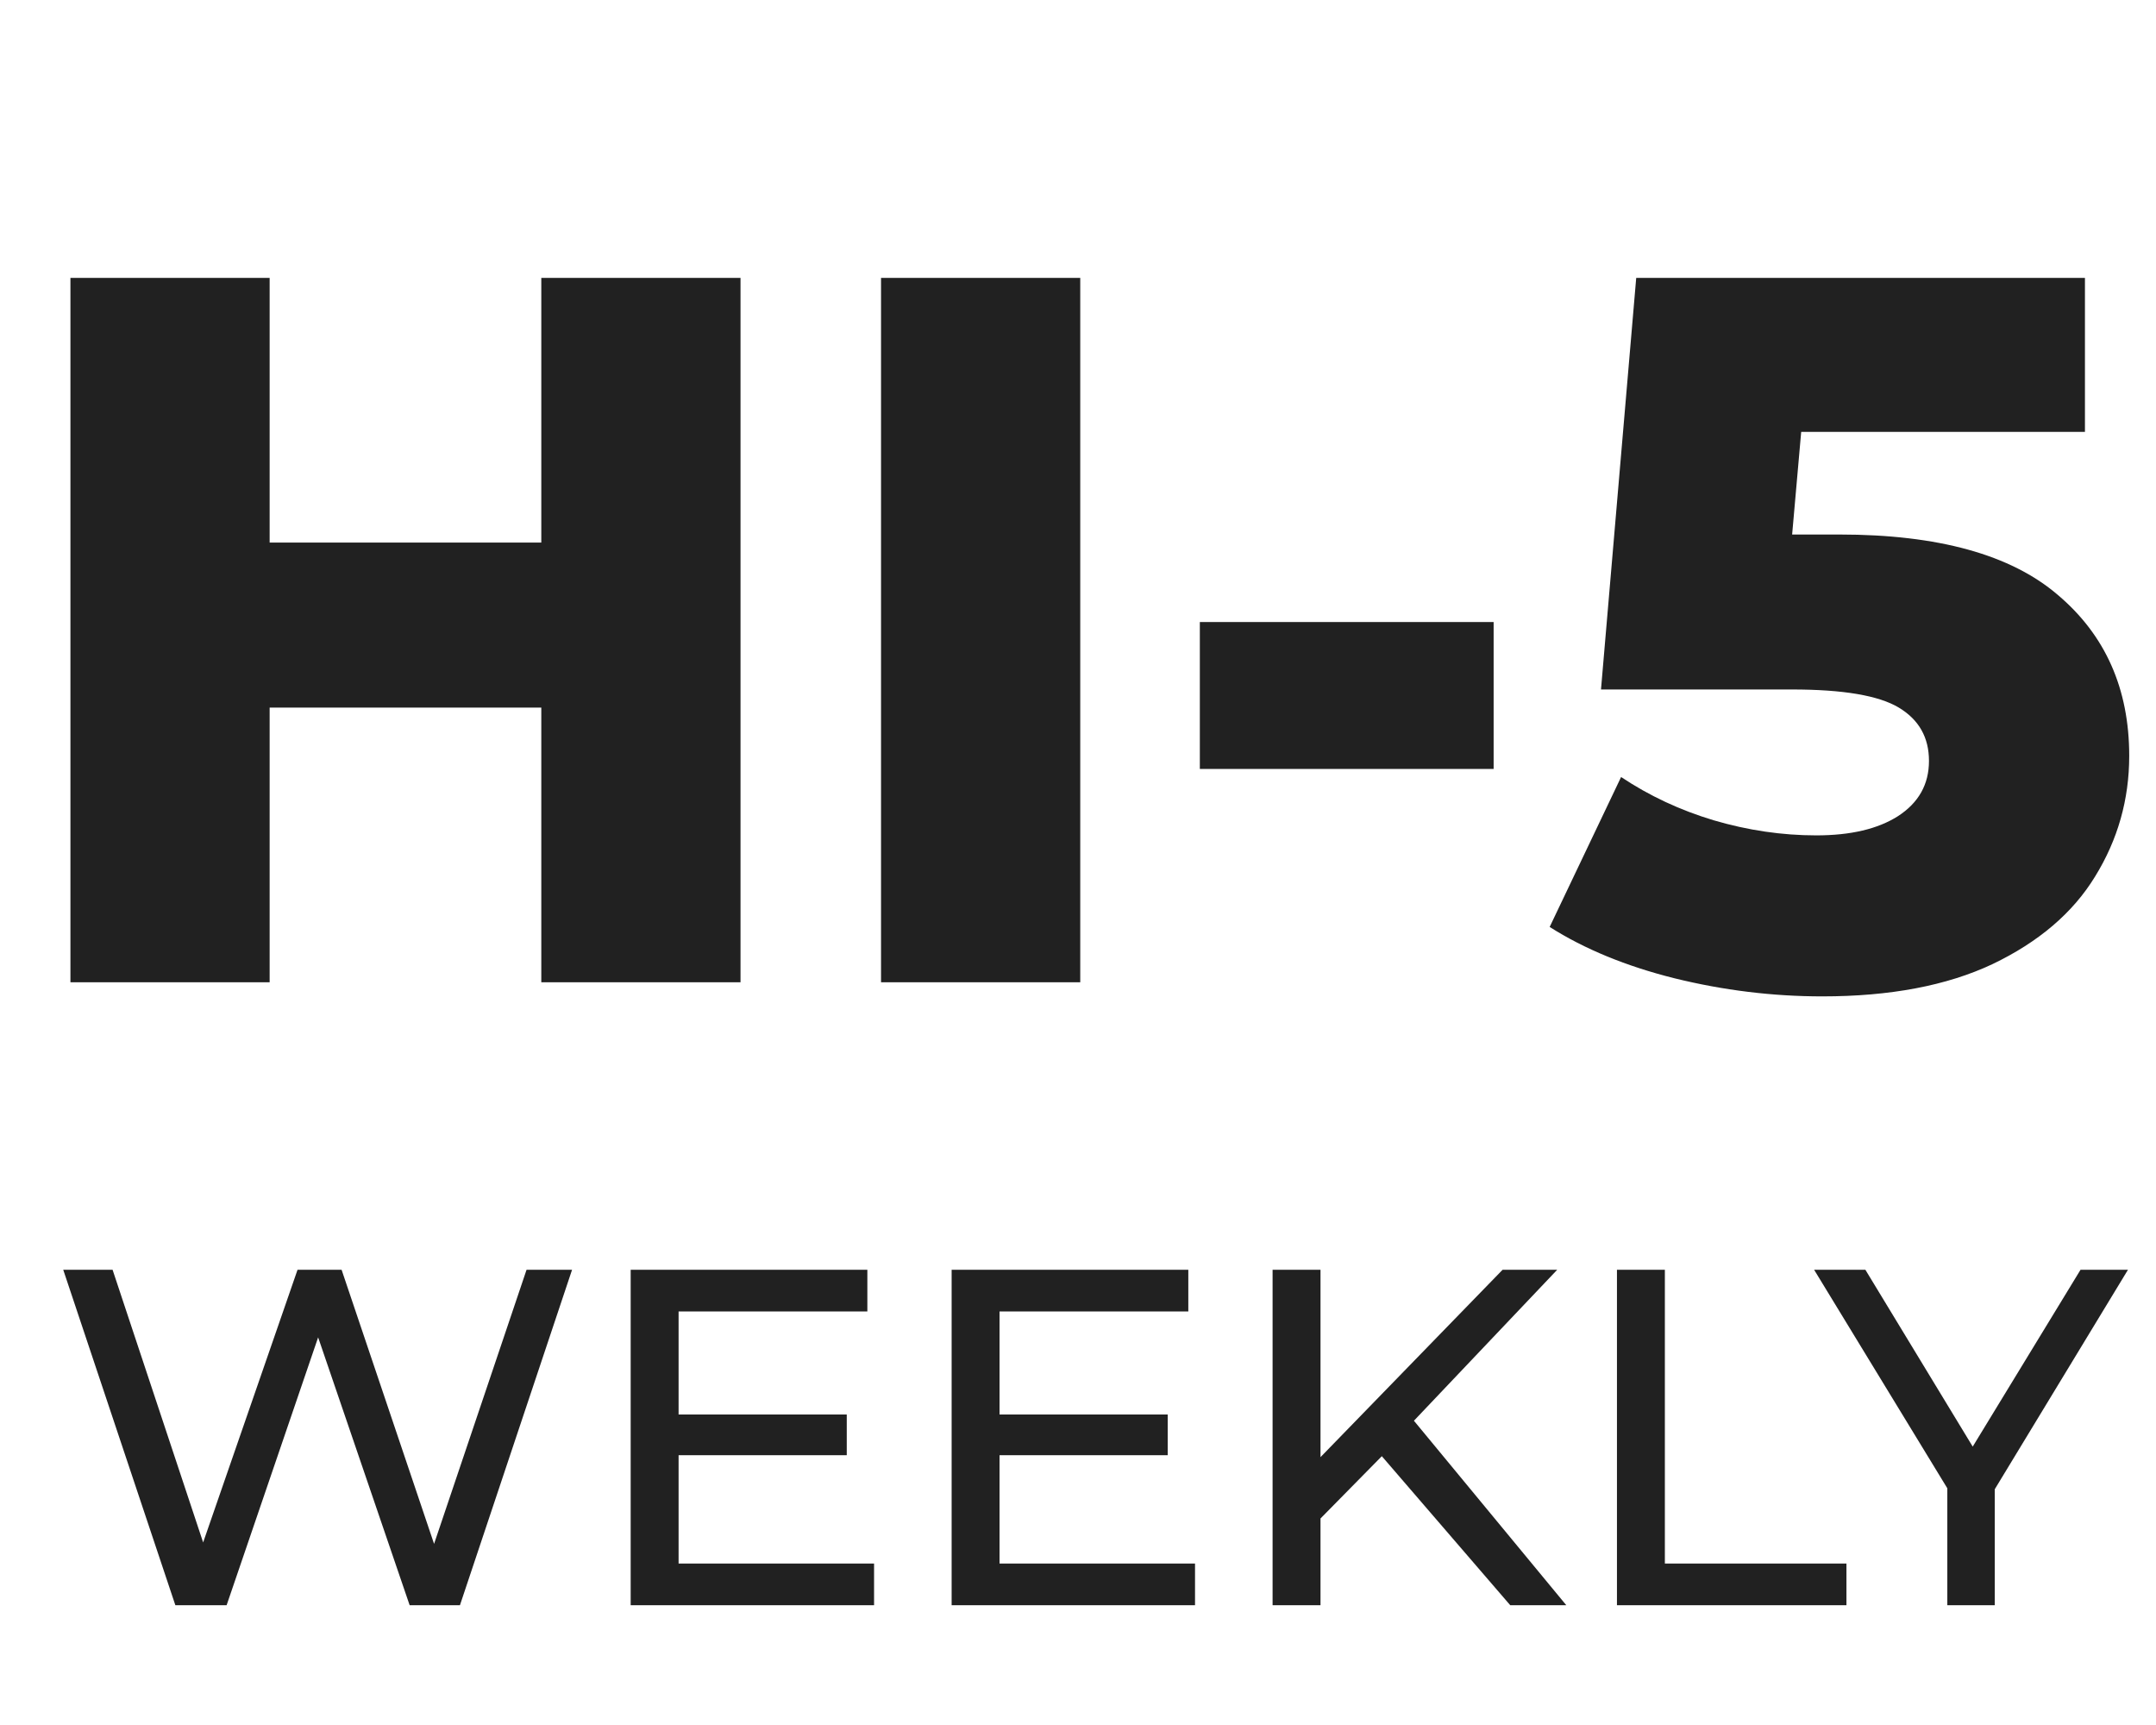
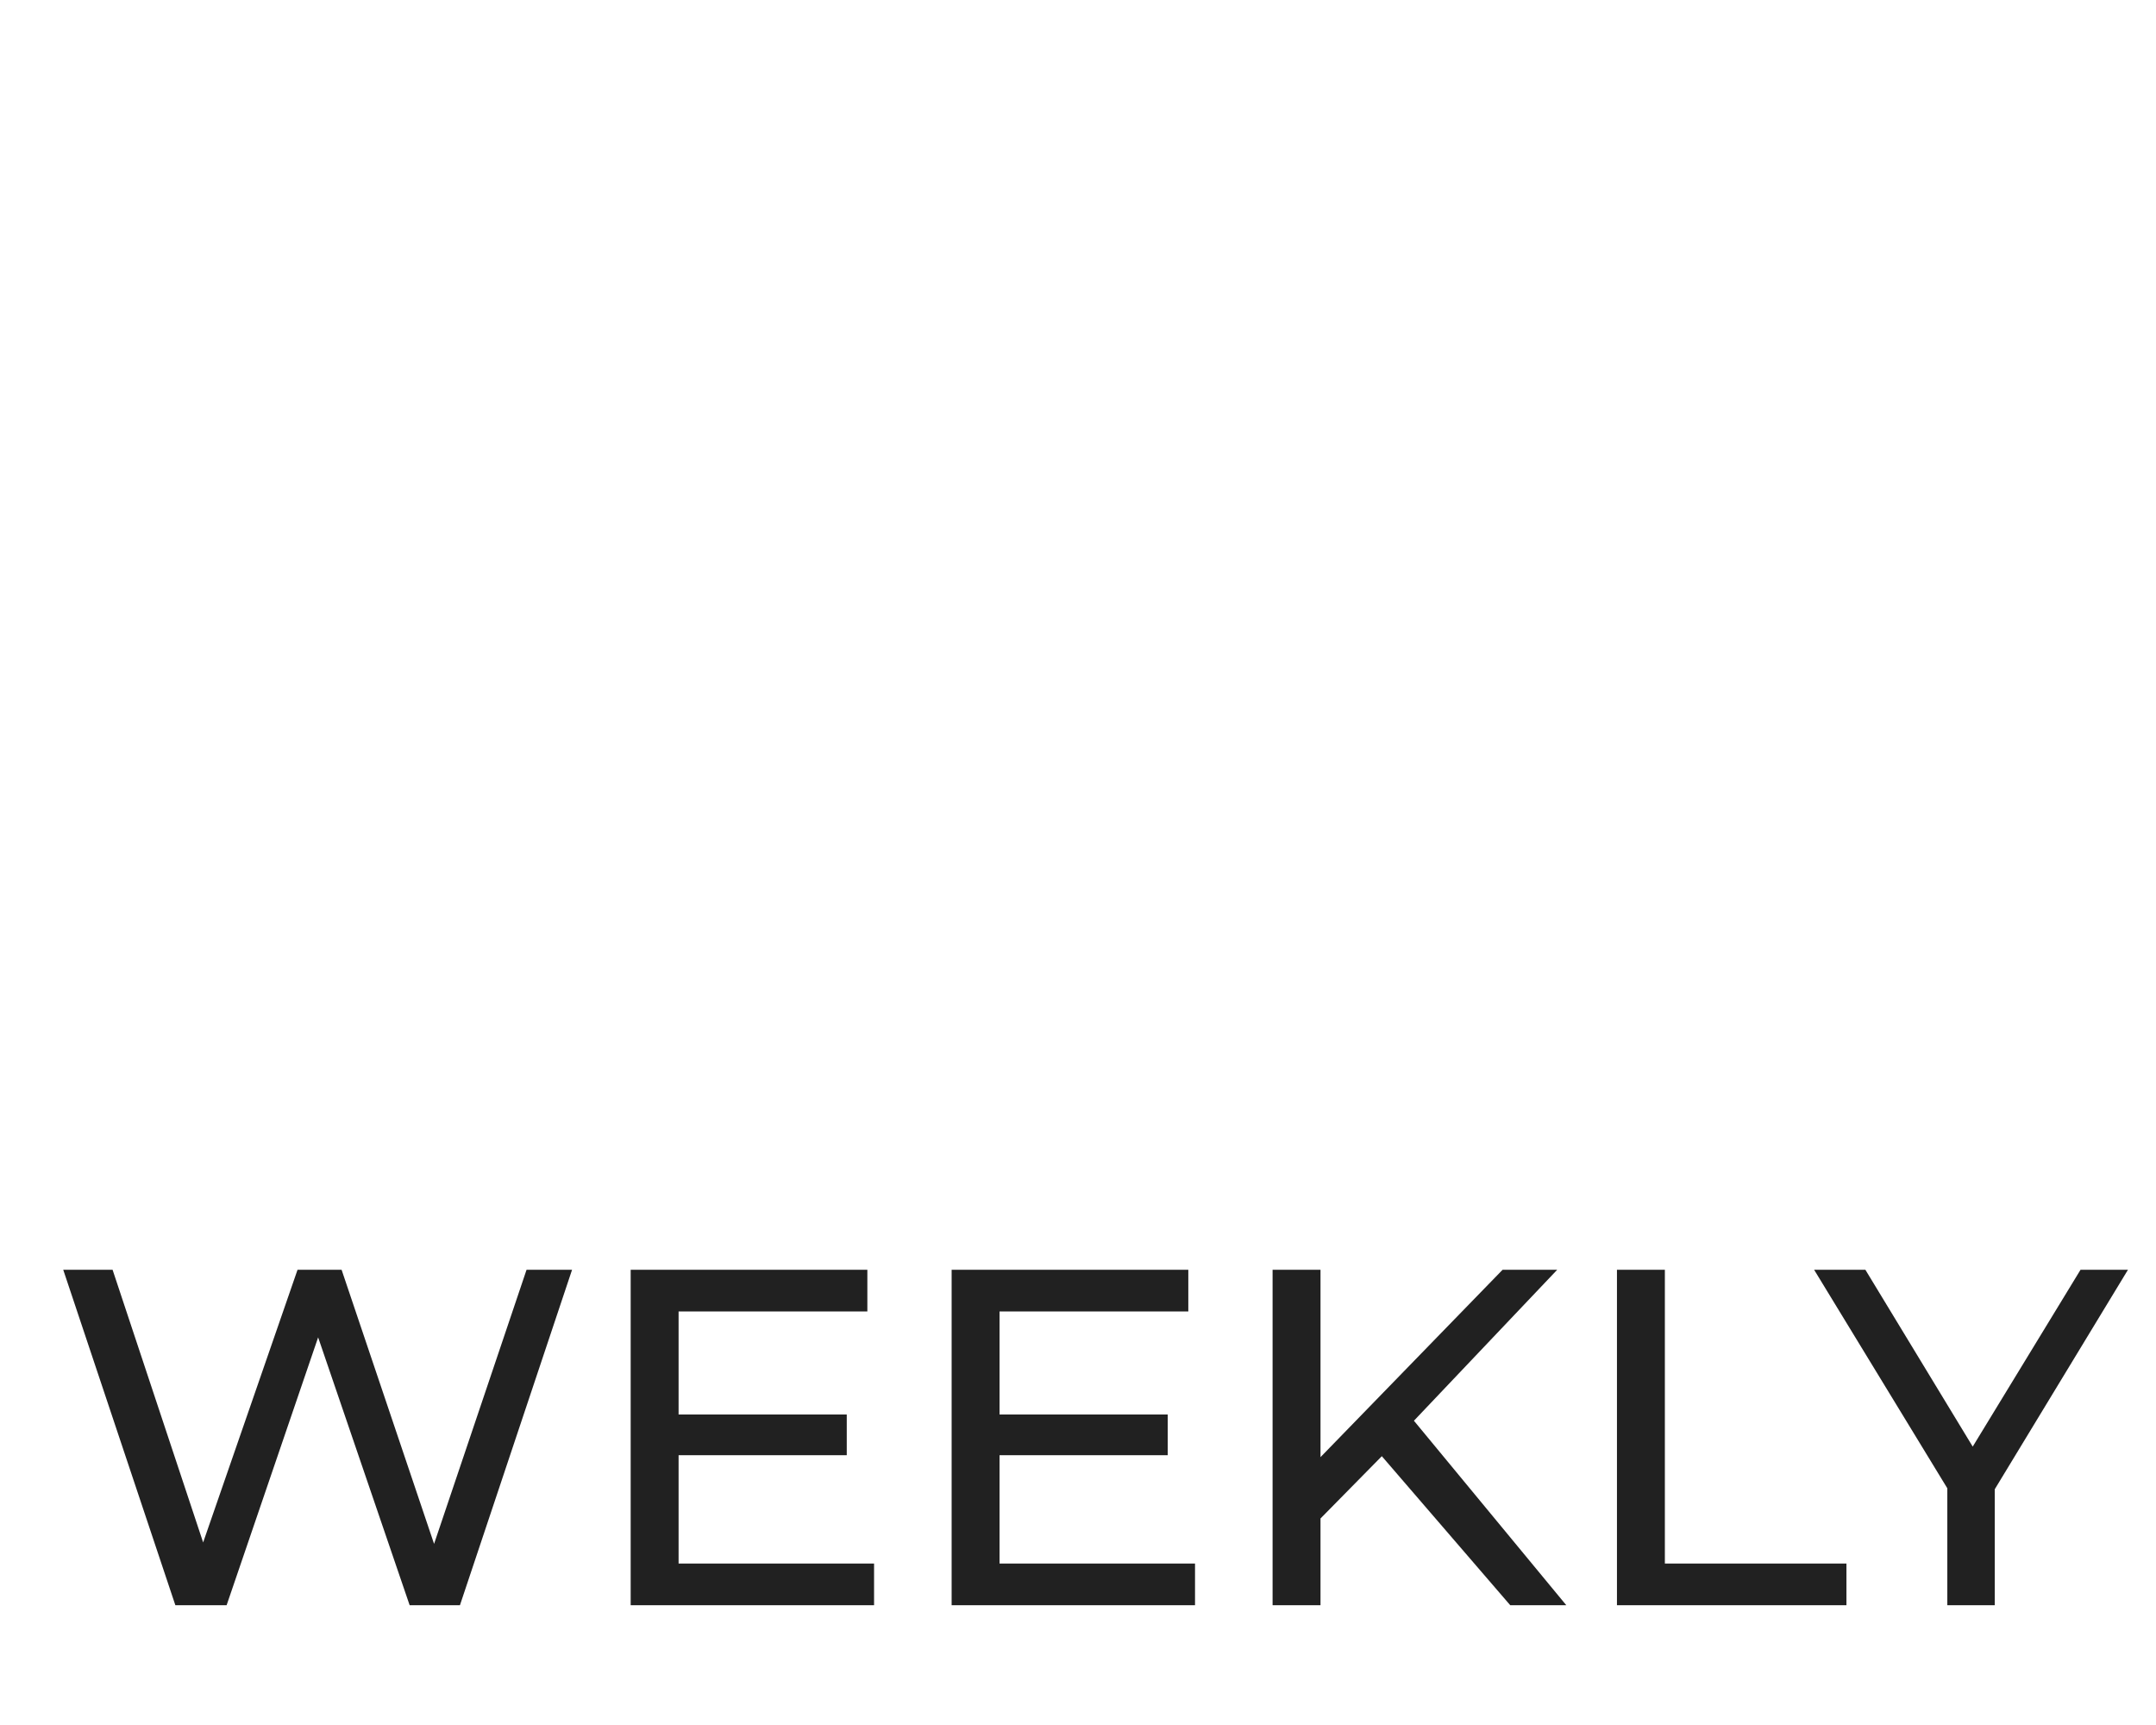
<svg xmlns="http://www.w3.org/2000/svg" width="90" height="72" viewBox="0 0 90 72" fill="none">
-   <path d="M30.912 11.6V41H22.596V29.534H11.256V41H2.94V11.6H11.256V22.646H22.596V11.6H30.912ZM36.778 11.6H45.094V41H36.778V11.6ZM50.086 25.964H62.35V32.096H50.086V25.964ZM76.785 22.31C80.901 22.31 83.939 23.15 85.9 24.83C87.888 26.51 88.882 28.75 88.882 31.55C88.882 33.37 88.406 35.05 87.454 36.59C86.529 38.102 85.102 39.32 83.169 40.244C81.266 41.14 78.9 41.588 76.072 41.588C73.999 41.588 71.942 41.336 69.897 40.832C67.882 40.328 66.145 39.614 64.689 38.69L67.671 32.432C68.847 33.216 70.135 33.818 71.535 34.238C72.963 34.658 74.391 34.868 75.82 34.868C77.248 34.868 78.382 34.602 79.222 34.07C80.09 33.51 80.523 32.74 80.523 31.76C80.523 30.78 80.103 30.038 79.263 29.534C78.424 29.03 76.939 28.778 74.811 28.778H66.832L68.302 11.6H87.034V18.026H75.189L74.811 22.31H76.785Z" fill="#212121" />
  <path d="M23.88 53L19.2 67H17.1L13.28 55.82L9.46 67H7.32L2.64 53H4.7L8.48 64.38L12.42 53H14.26L18.12 64.44L21.98 53H23.88ZM36.487 65.26V67H26.327V53H36.207V54.74H28.327V59.04H35.347V60.74H28.327V65.26H36.487ZM49.885 65.26V67H39.725V53H49.605V54.74H41.725V59.04H48.745V60.74H41.725V65.26H49.885ZM57.683 60.78L55.123 63.38V67H53.123V53H55.123V60.82L62.723 53H65.003L59.023 59.3L65.383 67H63.043L57.683 60.78ZM67.498 53H69.498V65.26H77.078V67H67.498V53ZM83.269 62.16V67H81.289V62.12L75.729 53H77.869L82.349 60.38L86.849 53H88.829L83.269 62.16Z" fill="#212121" />
</svg>